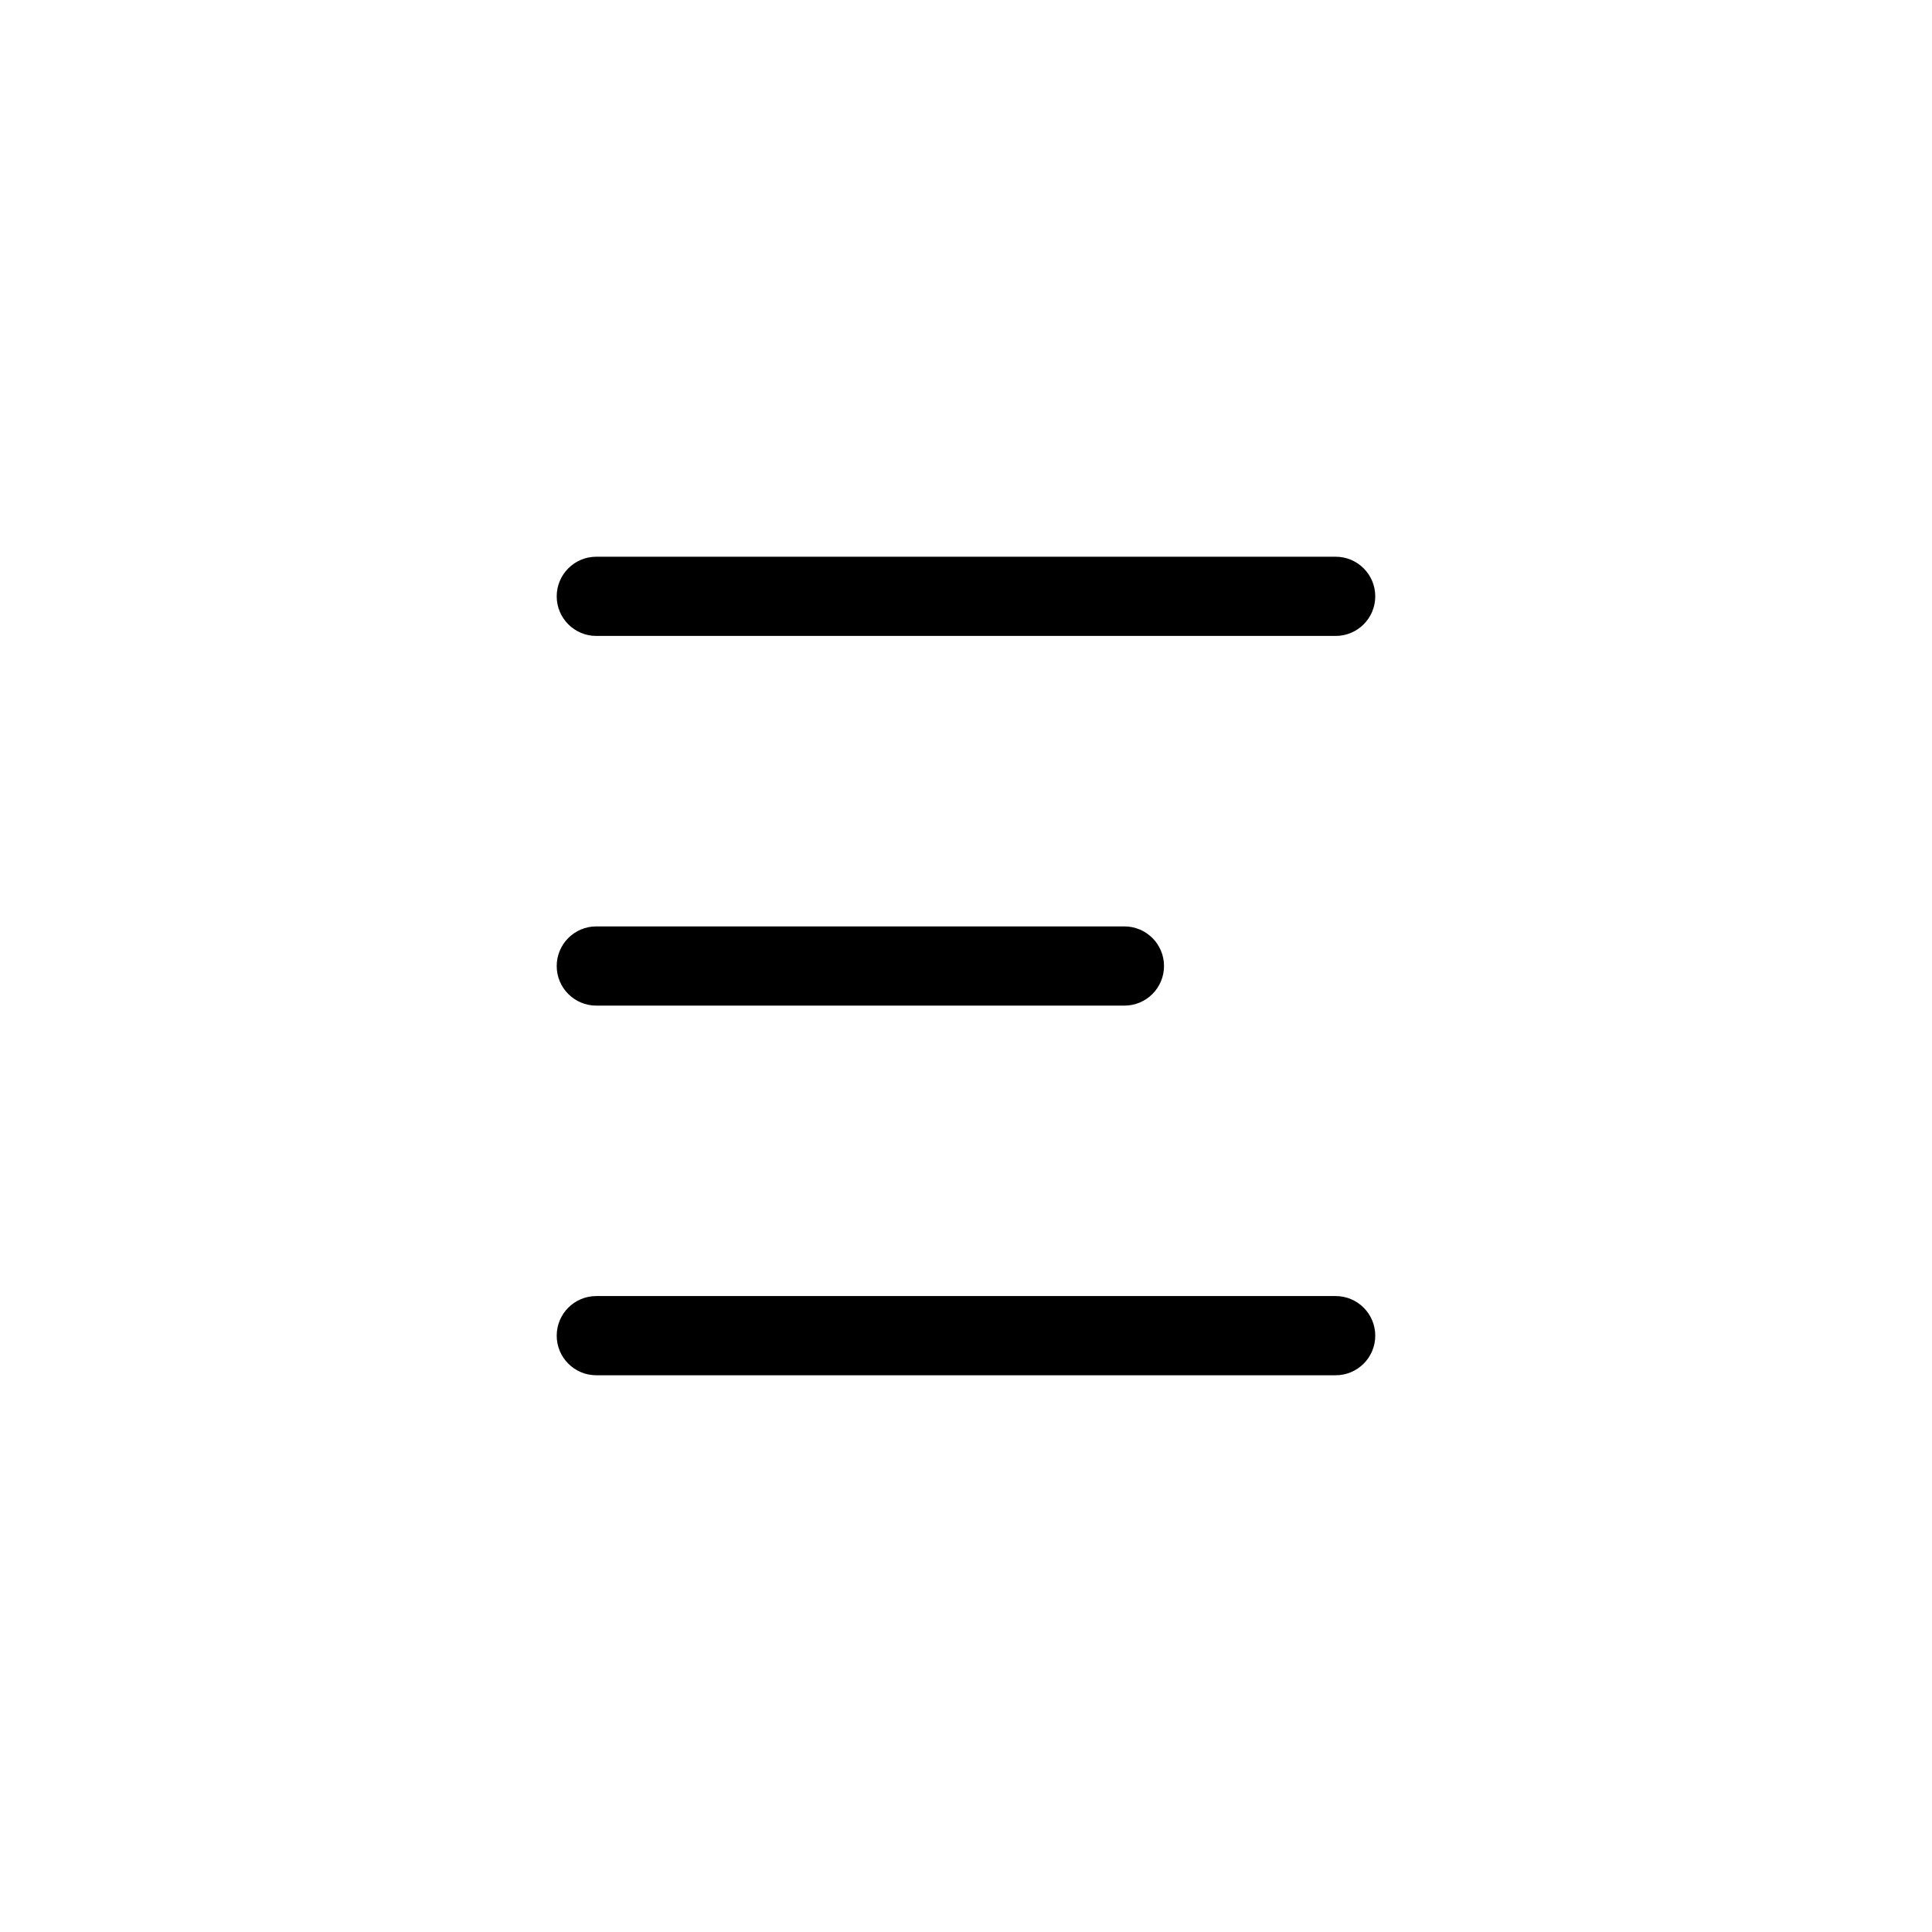
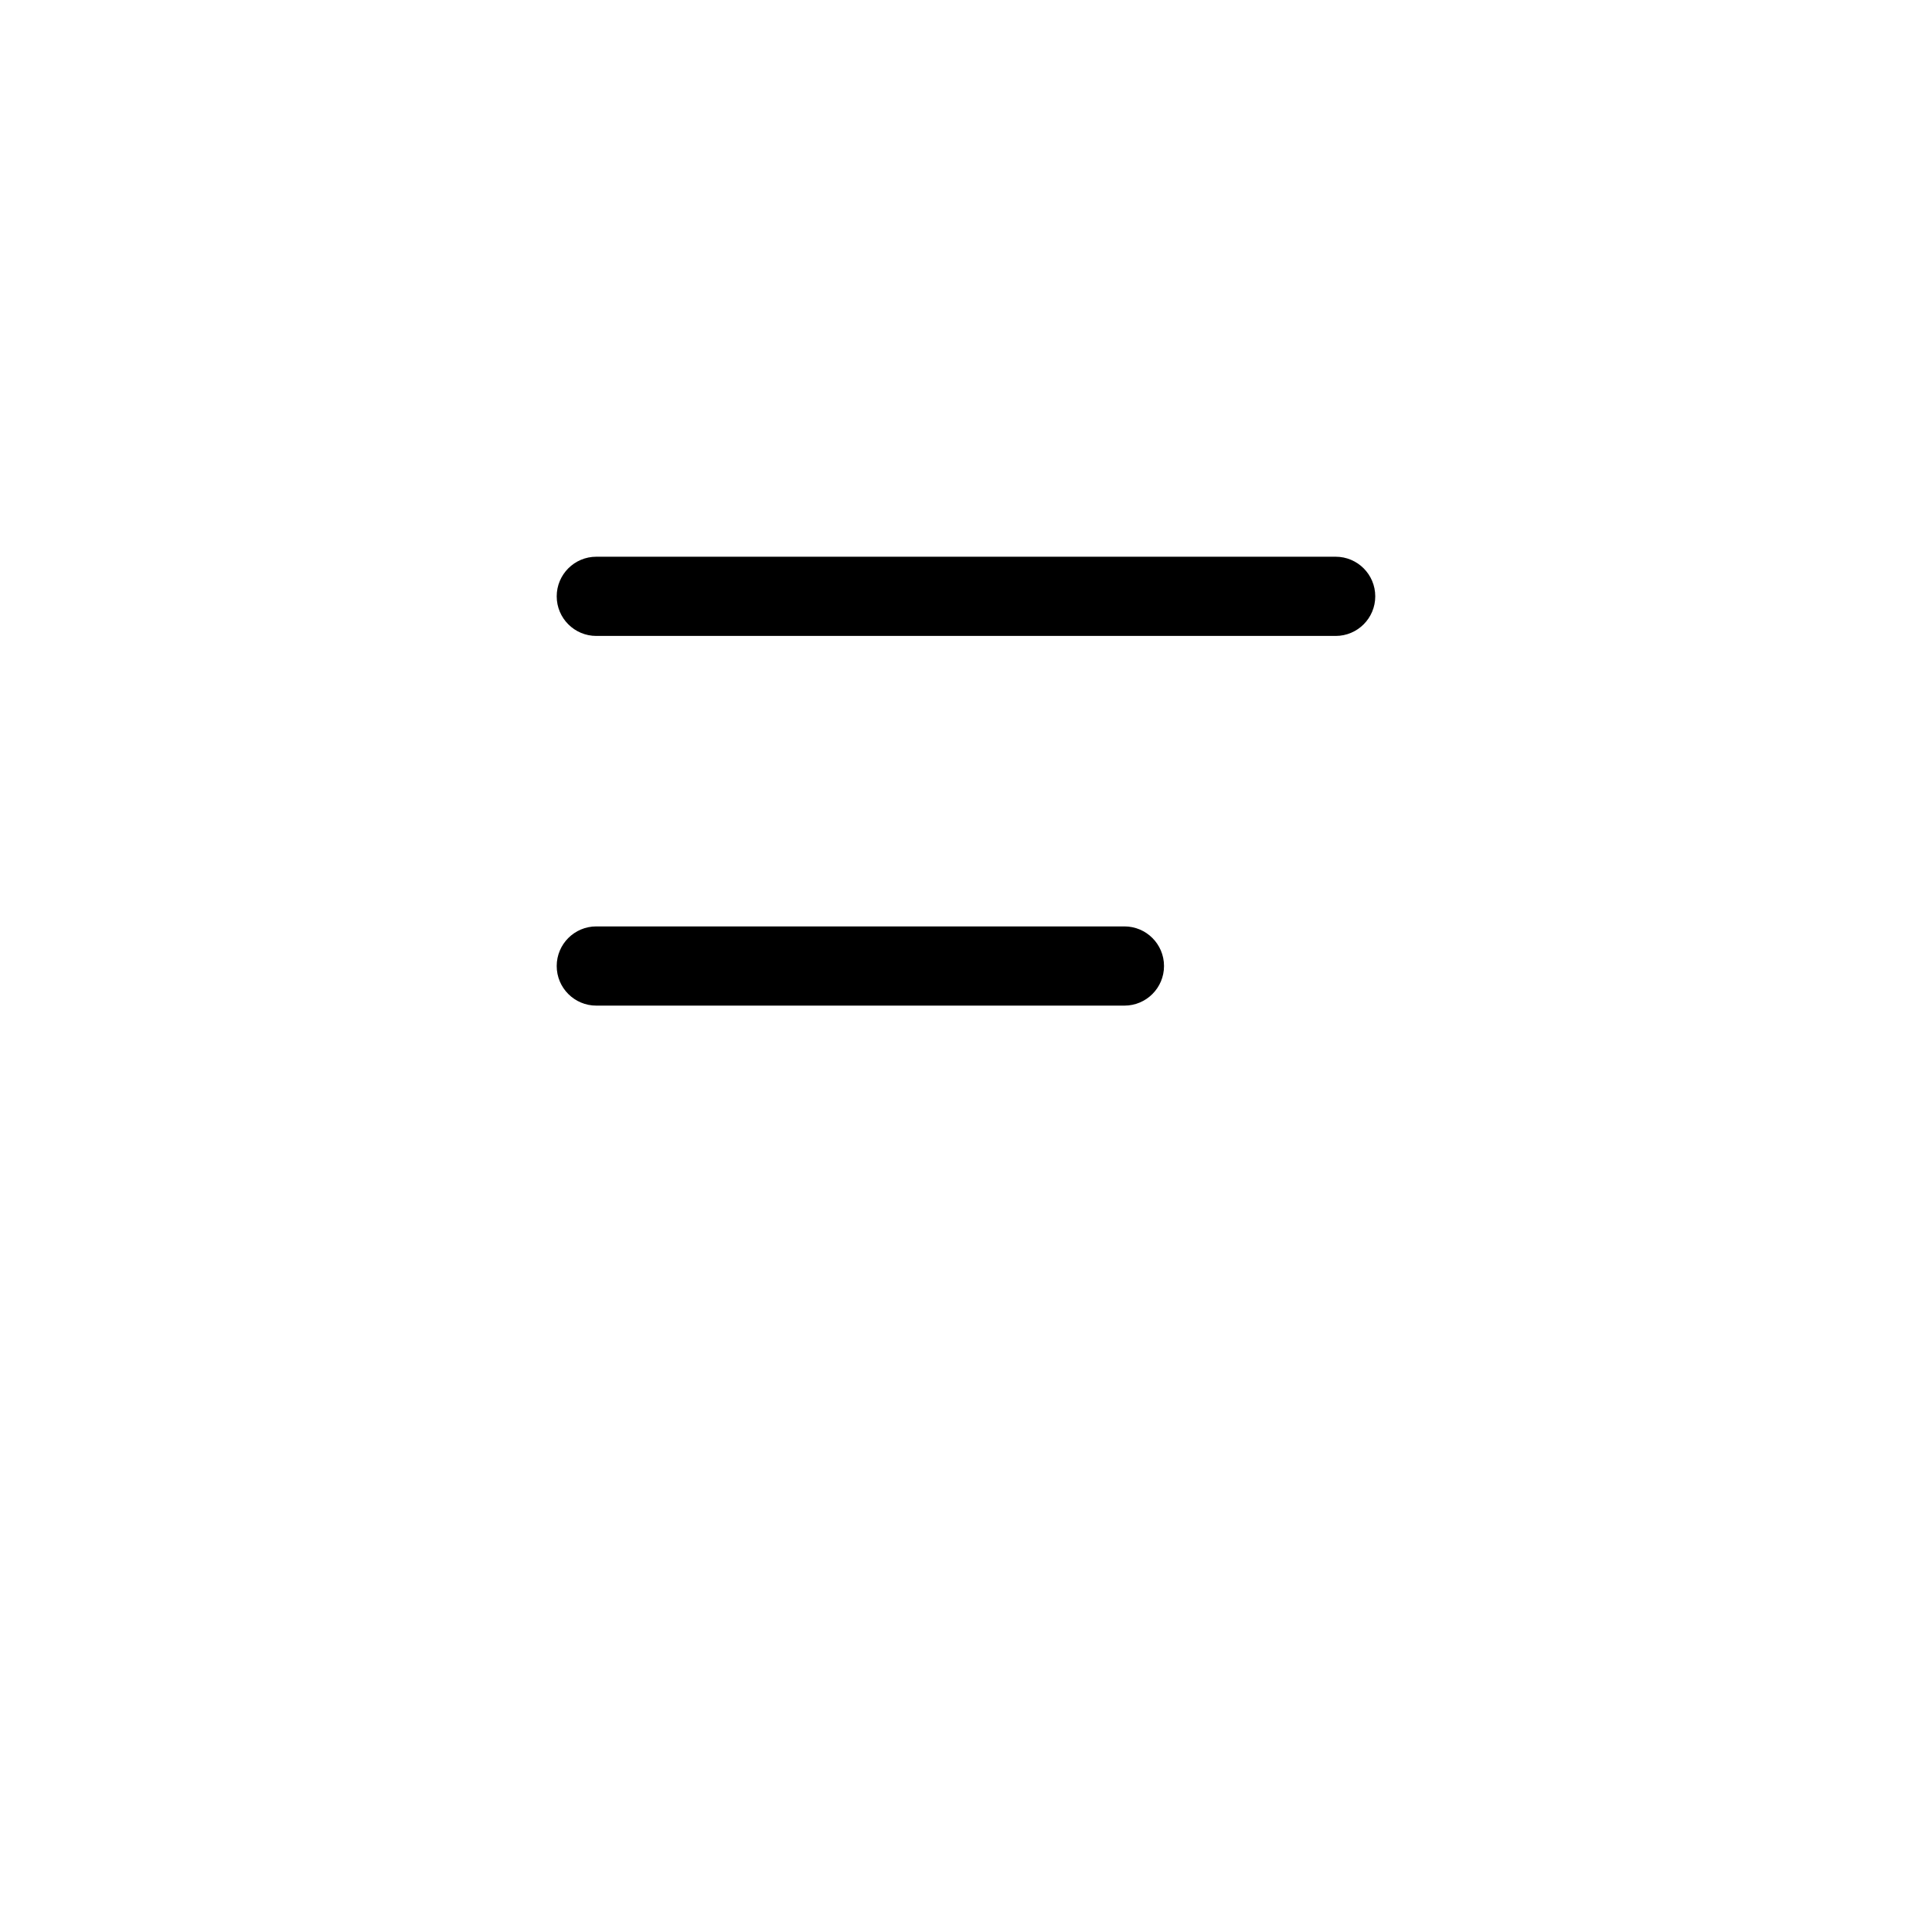
<svg xmlns="http://www.w3.org/2000/svg" fill="#000000" width="800px" height="800px" version="1.1" viewBox="144 144 512 512">
  <g>
    <path d="m497.96 312.53h-195.93c-5.797 0-10.496-4.699-10.496-10.496s4.699-10.496 10.496-10.496h195.93c5.797 0 10.496 4.699 10.496 10.496s-4.699 10.496-10.496 10.496z" />
    <path d="m441.98 410.5h-139.95c-5.797 0-10.496-4.699-10.496-10.496s4.699-10.496 10.496-10.496h139.95c5.797 0 10.496 4.699 10.496 10.496s-4.699 10.496-10.496 10.496z" />
-     <path d="m497.96 508.46h-195.93c-5.797 0-10.496-4.699-10.496-10.496 0-5.797 4.699-10.496 10.496-10.496h195.93c5.797 0 10.496 4.699 10.496 10.496 0 5.797-4.699 10.496-10.496 10.496z" />
  </g>
</svg>